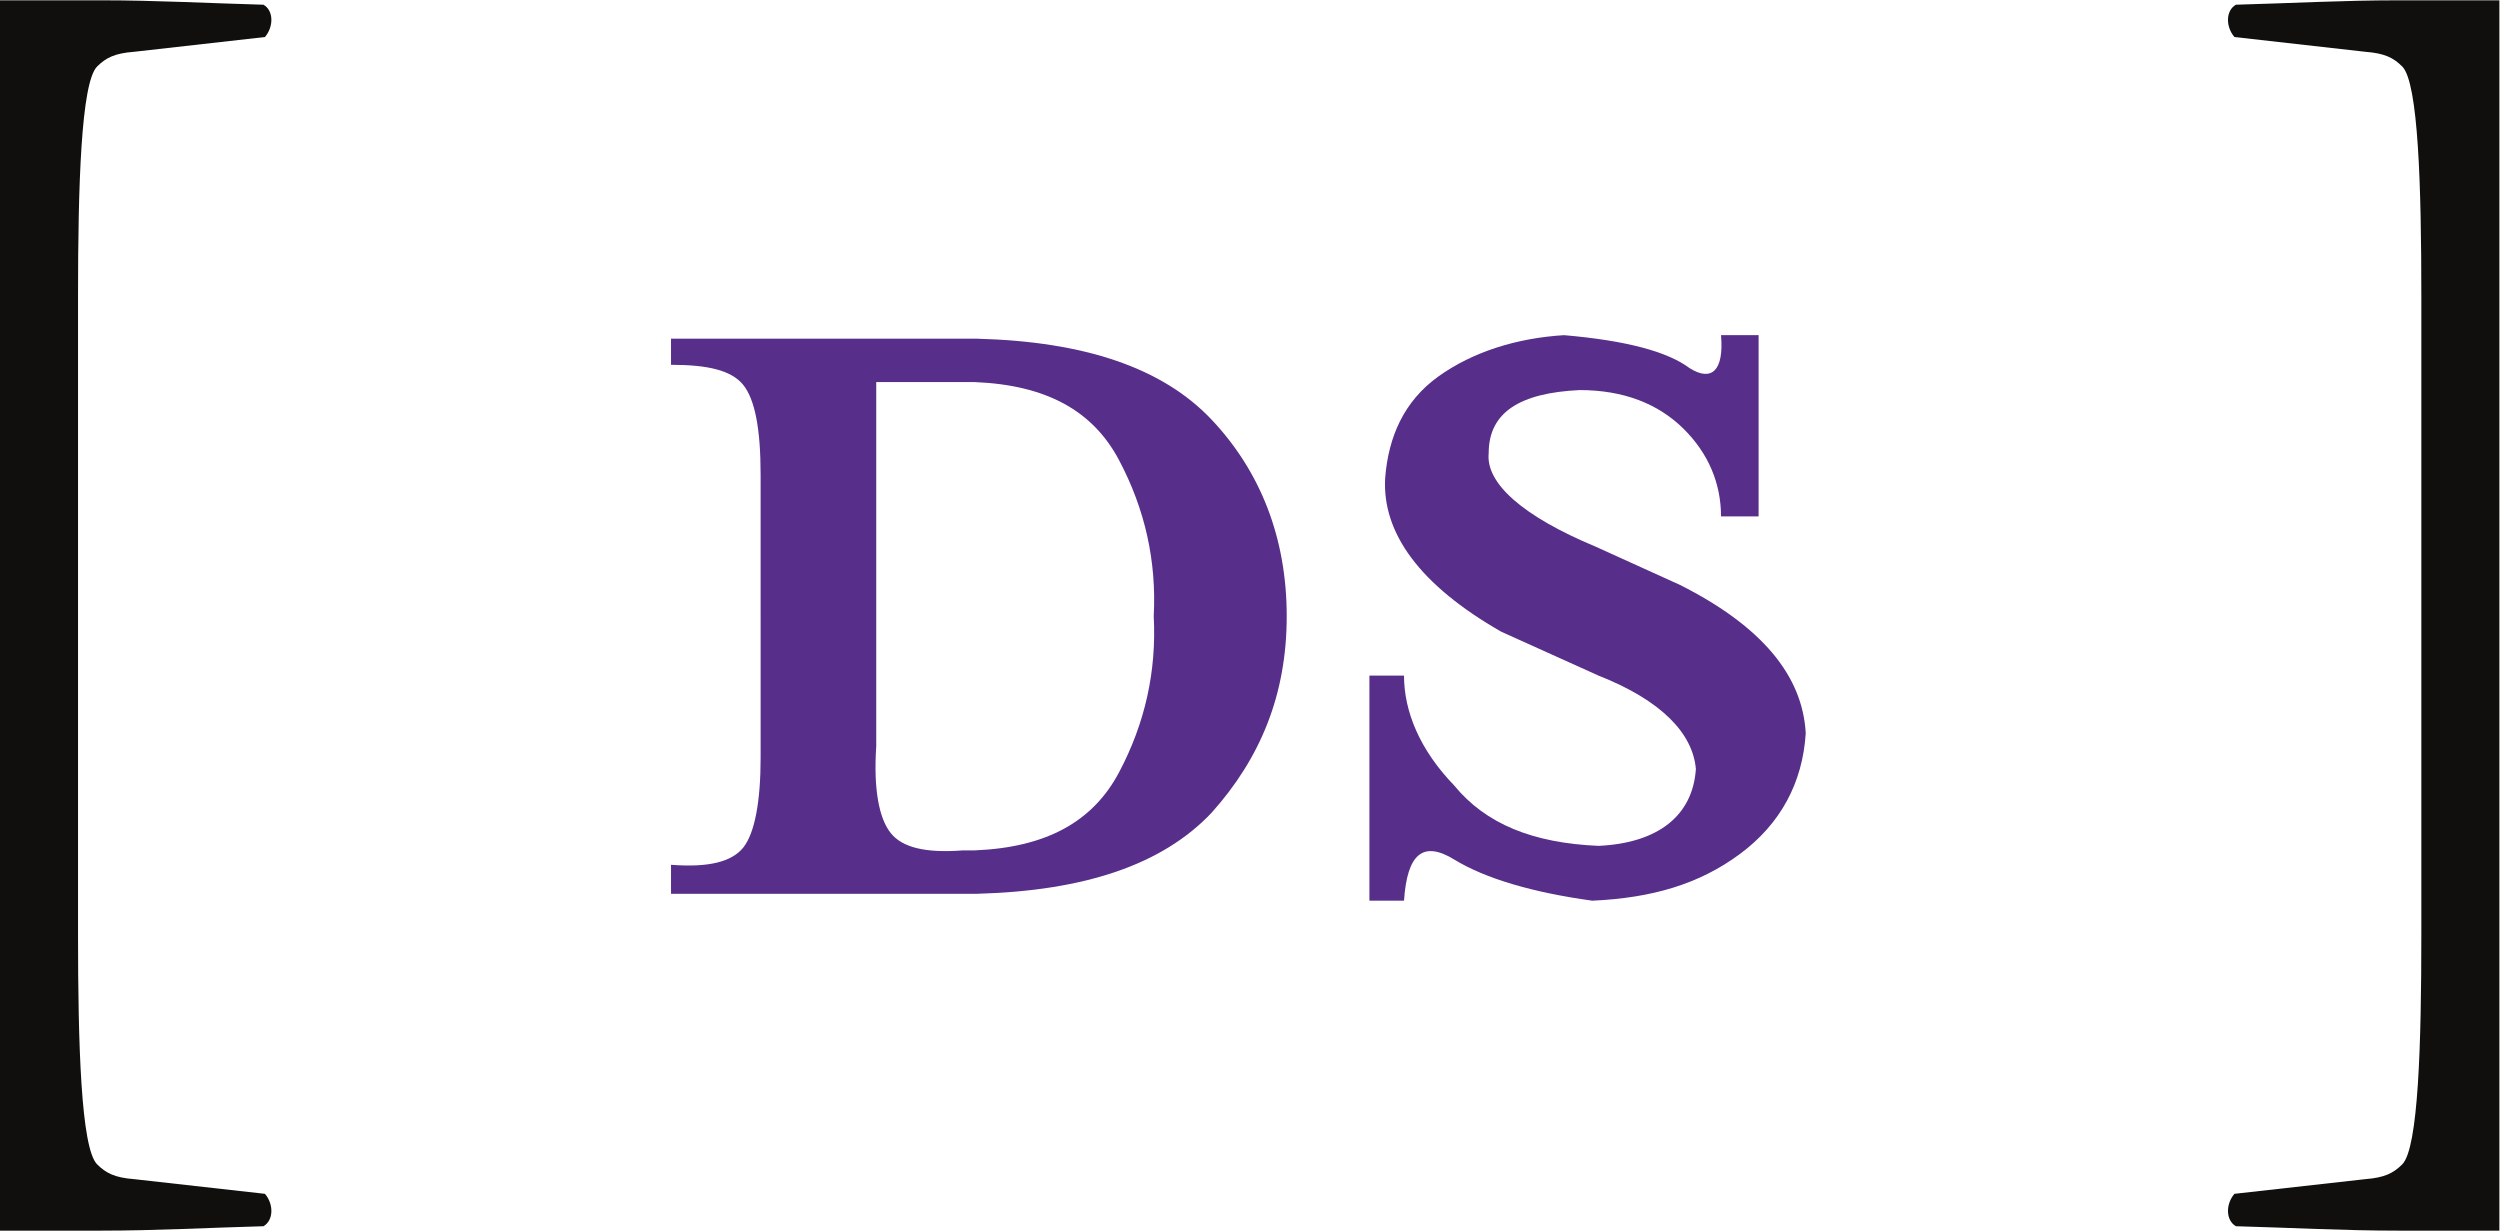
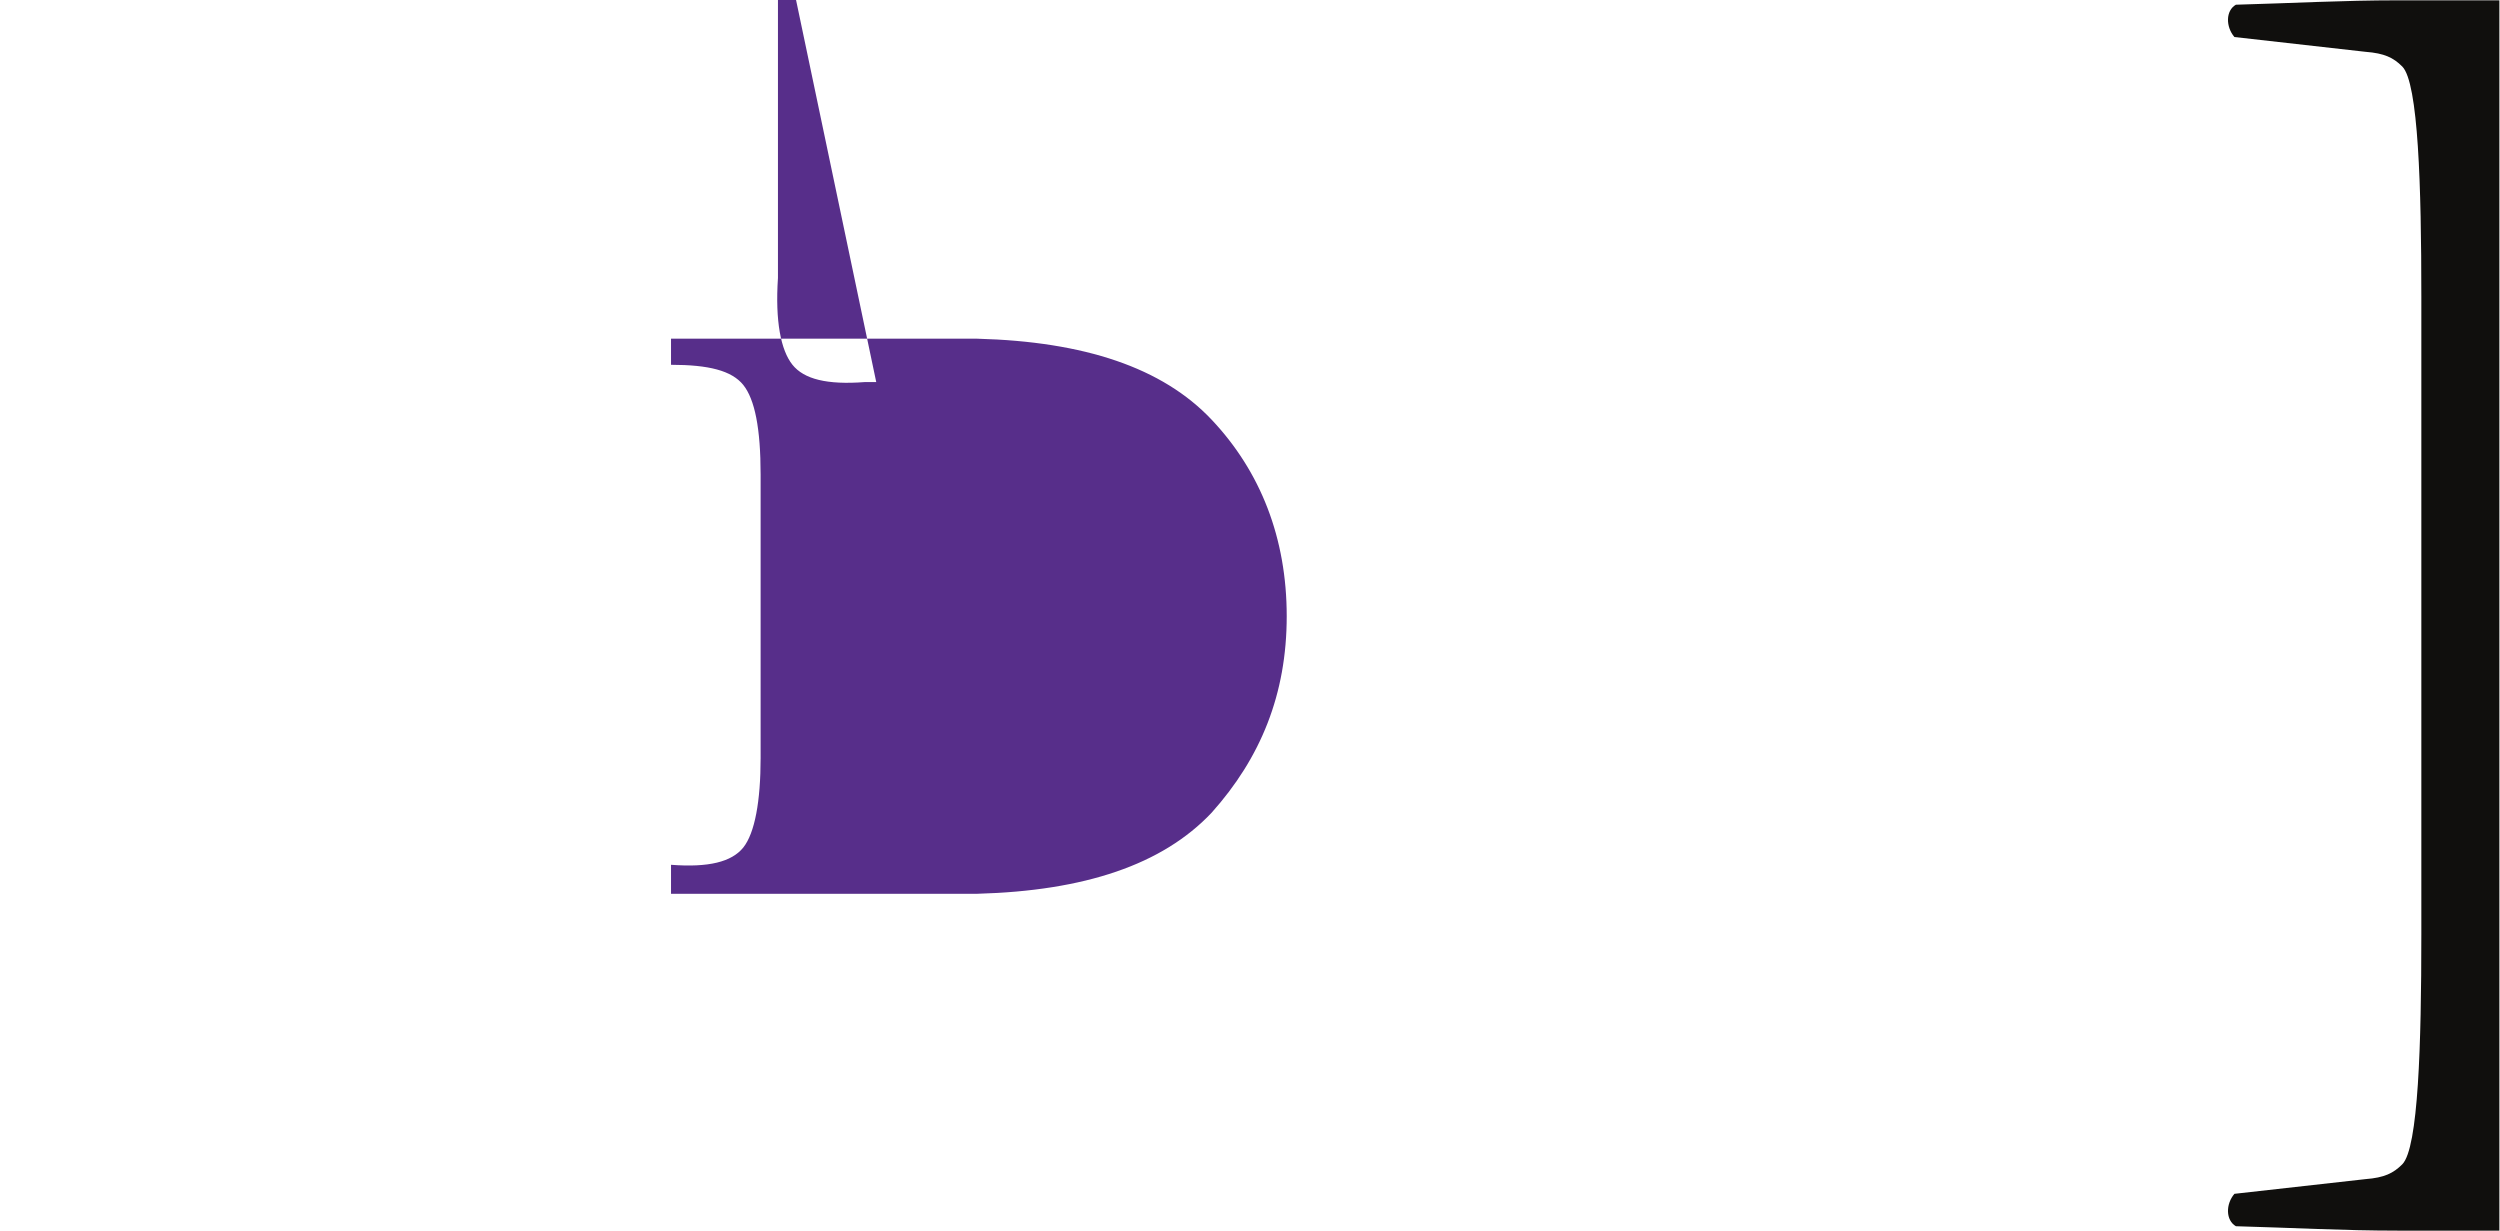
<svg xmlns="http://www.w3.org/2000/svg" xmlns:ns1="http://sodipodi.sourceforge.net/DTD/sodipodi-0.dtd" xmlns:ns2="http://www.inkscape.org/namespaces/inkscape" version="1.1" id="svg2" width="1872.28" height="921.64" viewBox="0 0 1872.28 921.64" ns1:docname="DSLogo.eps">
  <defs id="defs6" />
  <g id="g8" ns2:groupmode="layer" ns2:label="ink_ext_XXXXXX" transform="matrix(1.333,0,0,-1.333,0,921.64)">
    <g id="g10" transform="scale(0.1)">
-       <path d="m 4922.93,4767.41 c 16.43,0 113.75,0 259.91,0 146.14,0 243.51,0 292.29,0 405.86,-16.19 665.77,-162.35 811.91,-438.45 146.39,-276.09 211.13,-568.39 194.93,-876.89 16.2,-308.92 -48.54,-601.22 -194.93,-877.31 -146.14,-275.63 -406.05,-422.26 -811.91,-438.45 h -64.97 c -211.13,-16.2 -341.08,16.19 -406.06,97.61 -64.74,81.36 -97.37,243.7 -81.17,487.46 v 2046.03 z m 568.4,243.71 H 3769.94 V 4864.5 c 211.12,0 340.88,-32.35 406.1,-113.28 64.74,-81.42 97.32,-243.76 97.32,-503.67 V 2656.17 c 0,-243.76 -32.58,-422.25 -97.32,-503.67 -65.22,-80.92 -194.98,-113.33 -406.1,-97.12 V 1892.6 h 1721.39 c 601.02,16.62 1039.42,162.78 1315.52,455.07 276.11,308.5 422.25,665.96 422.25,1104.4 0,437.98 -146.14,812.15 -422.25,1104.45 -276.1,292.25 -714.5,438.41 -1315.52,454.6 v 0" style="fill:#572e8a;fill-opacity:1;fill-rule:nonzero;stroke:none" id="path12" />
-       <path d="m 8787.24,5031.01 c -264.54,-16.2 -511.52,-92.97 -705.54,-231.67 -193.56,-138.77 -281.41,-339.05 -299.45,-570.73 -17.81,-308.49 193.55,-601.26 652.55,-863.91 l 546.48,-246.55 c 352.16,-138.71 529.03,-323.69 546.61,-524.45 -17.58,-262.22 -211.79,-416.23 -546.61,-431.96 -370.02,15.73 -634.56,123.52 -811.02,339 -194.46,201.18 -282.12,417.17 -282.12,617.41 H 7693.69 V 1853.73 h 194.45 c 17.39,262.22 105.94,339.46 282.12,231.25 176.46,-107.74 441,-184.99 775.59,-231.25 335.11,15.29 599.84,92.49 829.25,262.22 228.7,169.31 352.6,400.51 370,678.51 -17.4,323.69 -247.2,601.69 -705.54,832.89 l -476.09,216 c -405.63,169.26 -616.75,354.24 -599.65,524.45 0,230.78 176.69,338.99 511.51,354.71 246.74,0 440.77,-77.19 581.8,-215.95 141.32,-138.76 212.08,-308.97 212.08,-493.95 h 211.12 v 1018.4 h -211.12 c 17.33,-200.71 -53.43,-262.7 -176.22,-185.46 -123.7,92.49 -353.11,154.96 -705.75,185.46 v 0" style="fill:#572e8a;fill-opacity:1;fill-rule:nonzero;stroke:none" id="path14" />
-       <path d="m 0,6912.27 h 570.711 c 305.859,0 603.439,-16.5 909.529,-24.72 57.79,-33.01 57.79,-123.76 8.28,-181.55 L 752.539,6622.97 C 644.953,6614.69 595.441,6589.96 545.703,6540.45 454.902,6449.65 438.398,5862.21 438.398,5250.49 V 1662.35 c 0,-612.23 16.504,-1199.159 107.305,-1289.901 49.738,-49.519 99.25,-74.808 206.836,-83.09 L 1488.52,206.84 C 1538.03,149.109 1538.03,58.359 1480.24,24.789 1174.15,16.512 876.57,0 570.711,0 H 0 v 6912.27" style="fill:#100f0d;fill-opacity:1;fill-rule:nonzero;stroke:none" id="path16" />
+       <path d="m 4922.93,4767.41 h -64.97 c -211.13,-16.2 -341.08,16.19 -406.06,97.61 -64.74,81.36 -97.37,243.7 -81.17,487.46 v 2046.03 z m 568.4,243.71 H 3769.94 V 4864.5 c 211.12,0 340.88,-32.35 406.1,-113.28 64.74,-81.42 97.32,-243.76 97.32,-503.67 V 2656.17 c 0,-243.76 -32.58,-422.25 -97.32,-503.67 -65.22,-80.92 -194.98,-113.33 -406.1,-97.12 V 1892.6 h 1721.39 c 601.02,16.62 1039.42,162.78 1315.52,455.07 276.11,308.5 422.25,665.96 422.25,1104.4 0,437.98 -146.14,812.15 -422.25,1104.45 -276.1,292.25 -714.5,438.41 -1315.52,454.6 v 0" style="fill:#572e8a;fill-opacity:1;fill-rule:nonzero;stroke:none" id="path12" />
      <path d="m 14042.1,0 h -570.7 c -305.8,0 -603.5,16.512 -909.6,24.789 -57.8,33.57 -57.8,124.32 -8.2,182.051 l 736,82.519 c 107.5,8.282 157,33.571 206.8,83.09 90.8,90.742 107.3,677.671 107.3,1289.901 v 3588.14 c 0,611.72 -16.5,1199.16 -107.3,1289.96 -49.8,49.51 -99.3,74.24 -206.8,82.52 l -736,83.03 c -49.6,57.79 -49.6,148.54 8.2,181.55 306.1,8.22 603.8,24.72 909.6,24.72 h 570.7 V 0" style="fill:#100f0d;fill-opacity:1;fill-rule:nonzero;stroke:none" id="path18" />
    </g>
  </g>
</svg>